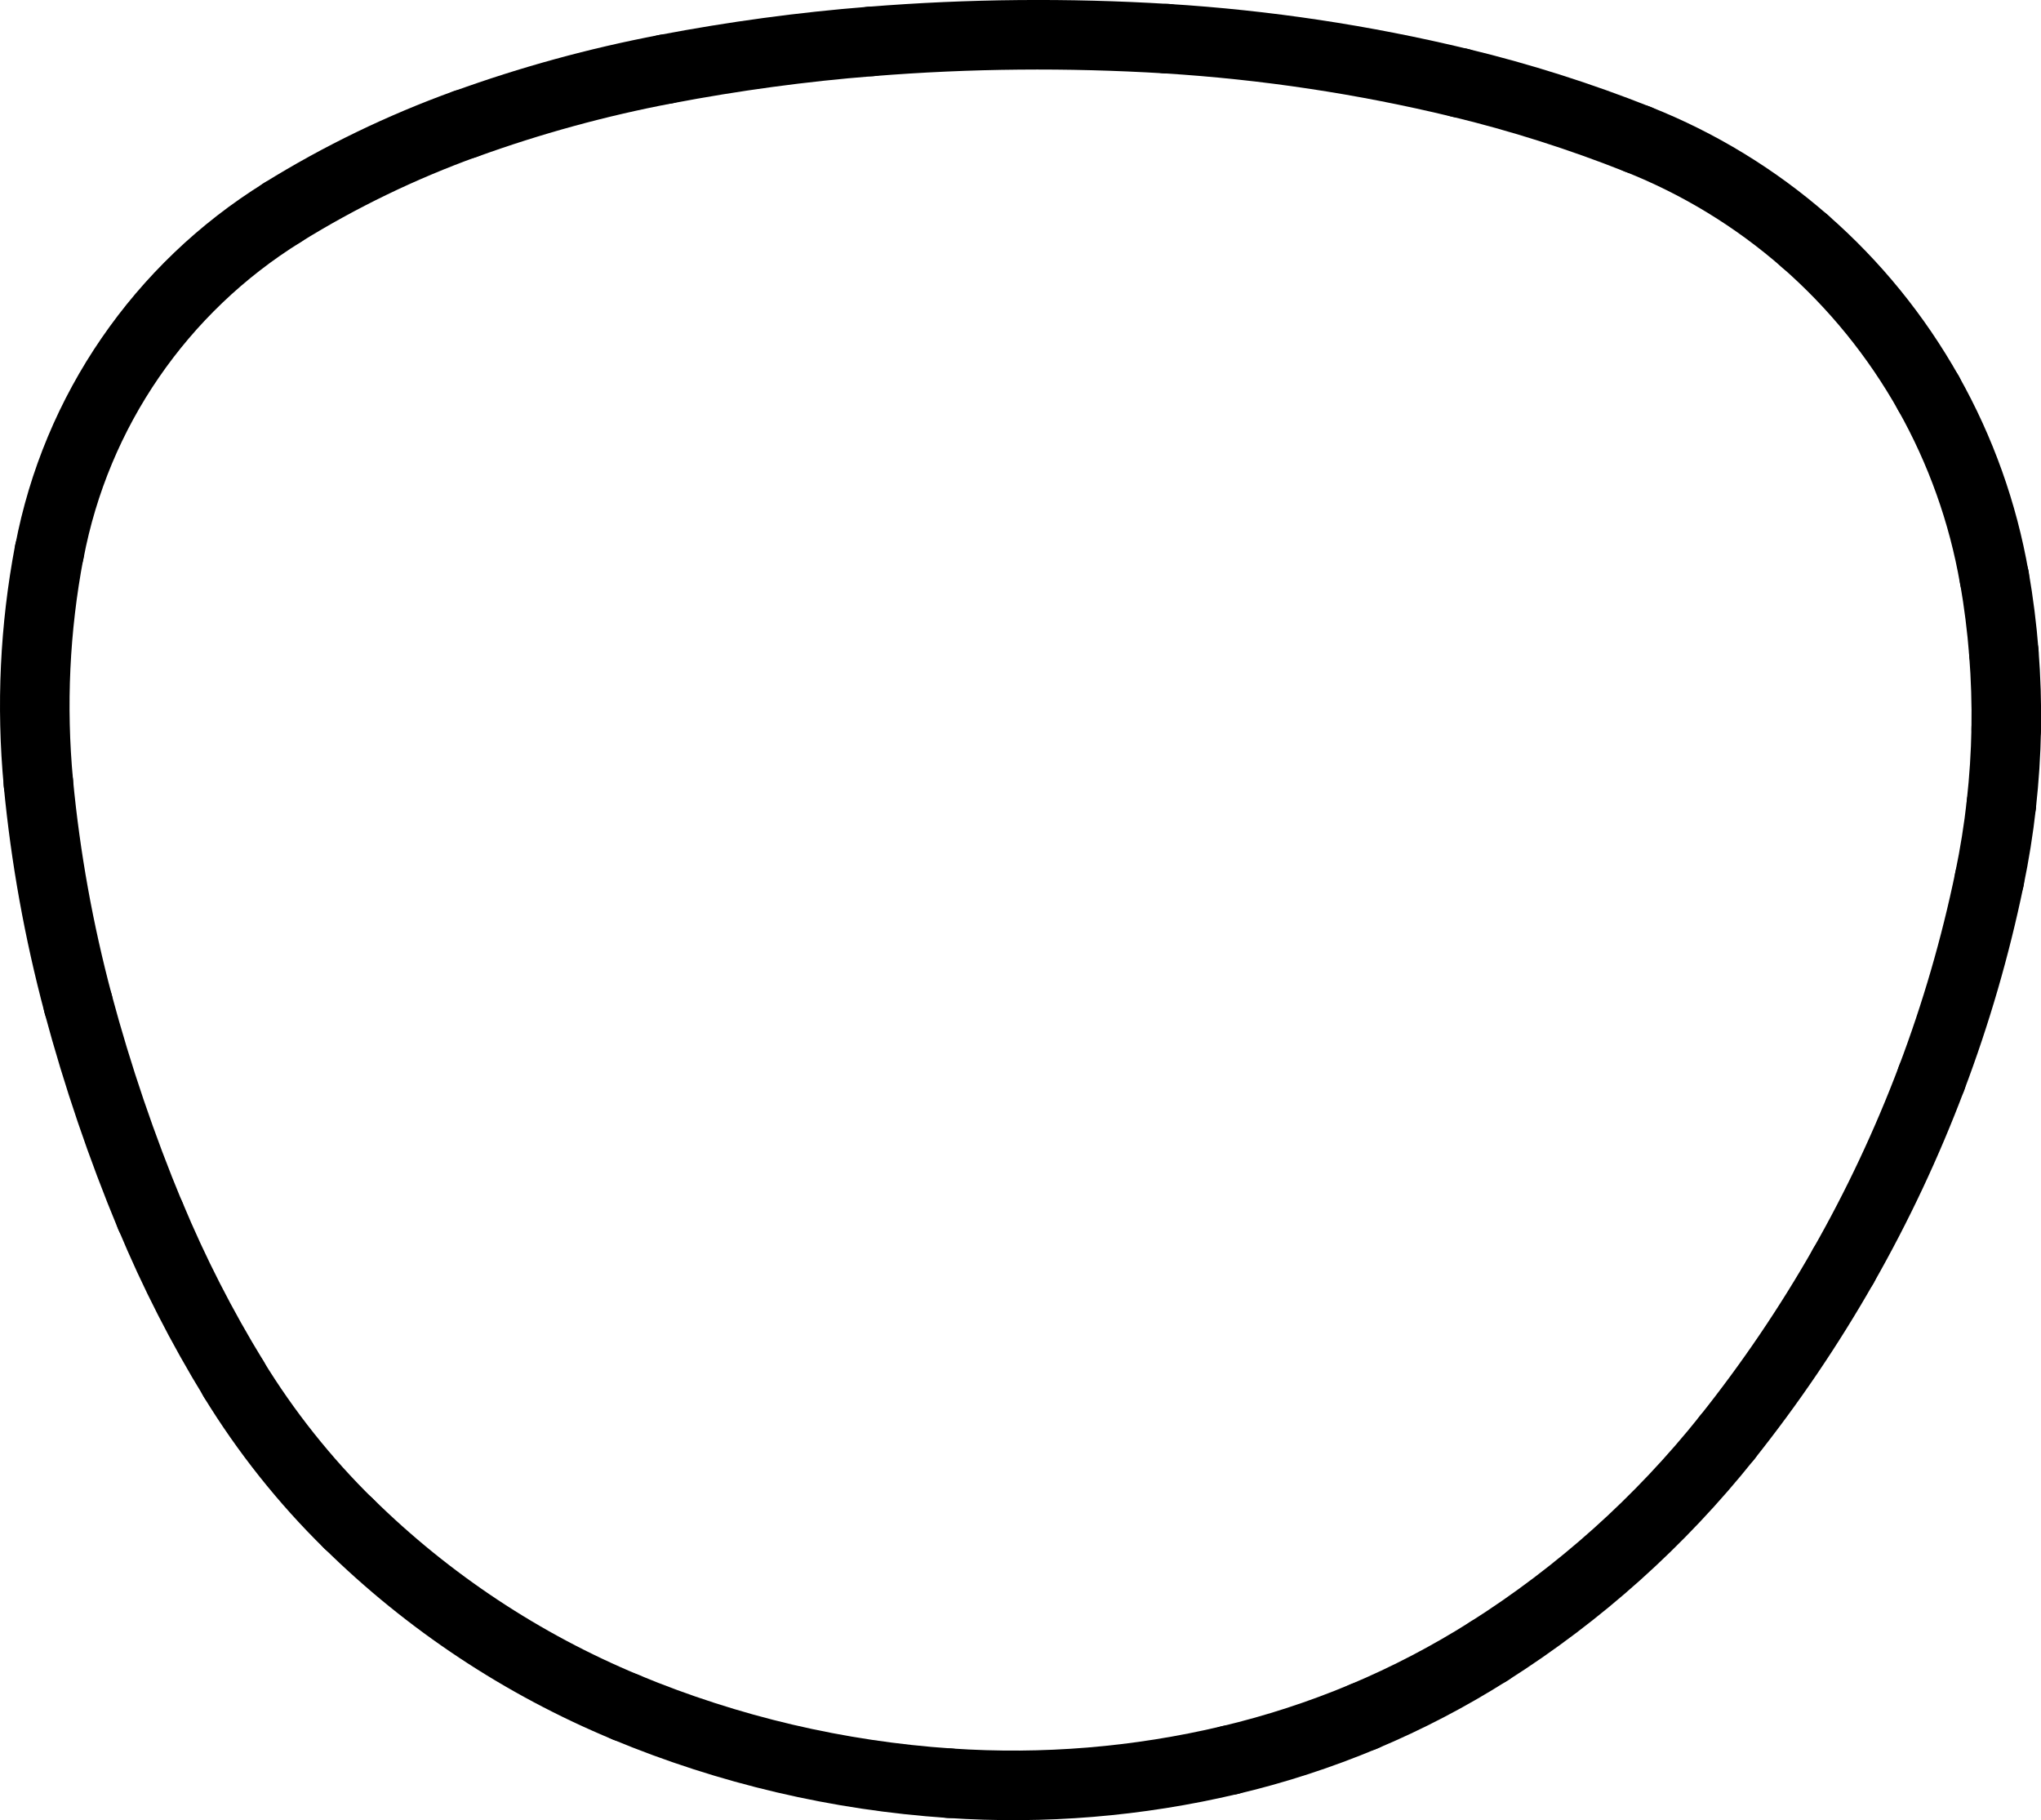
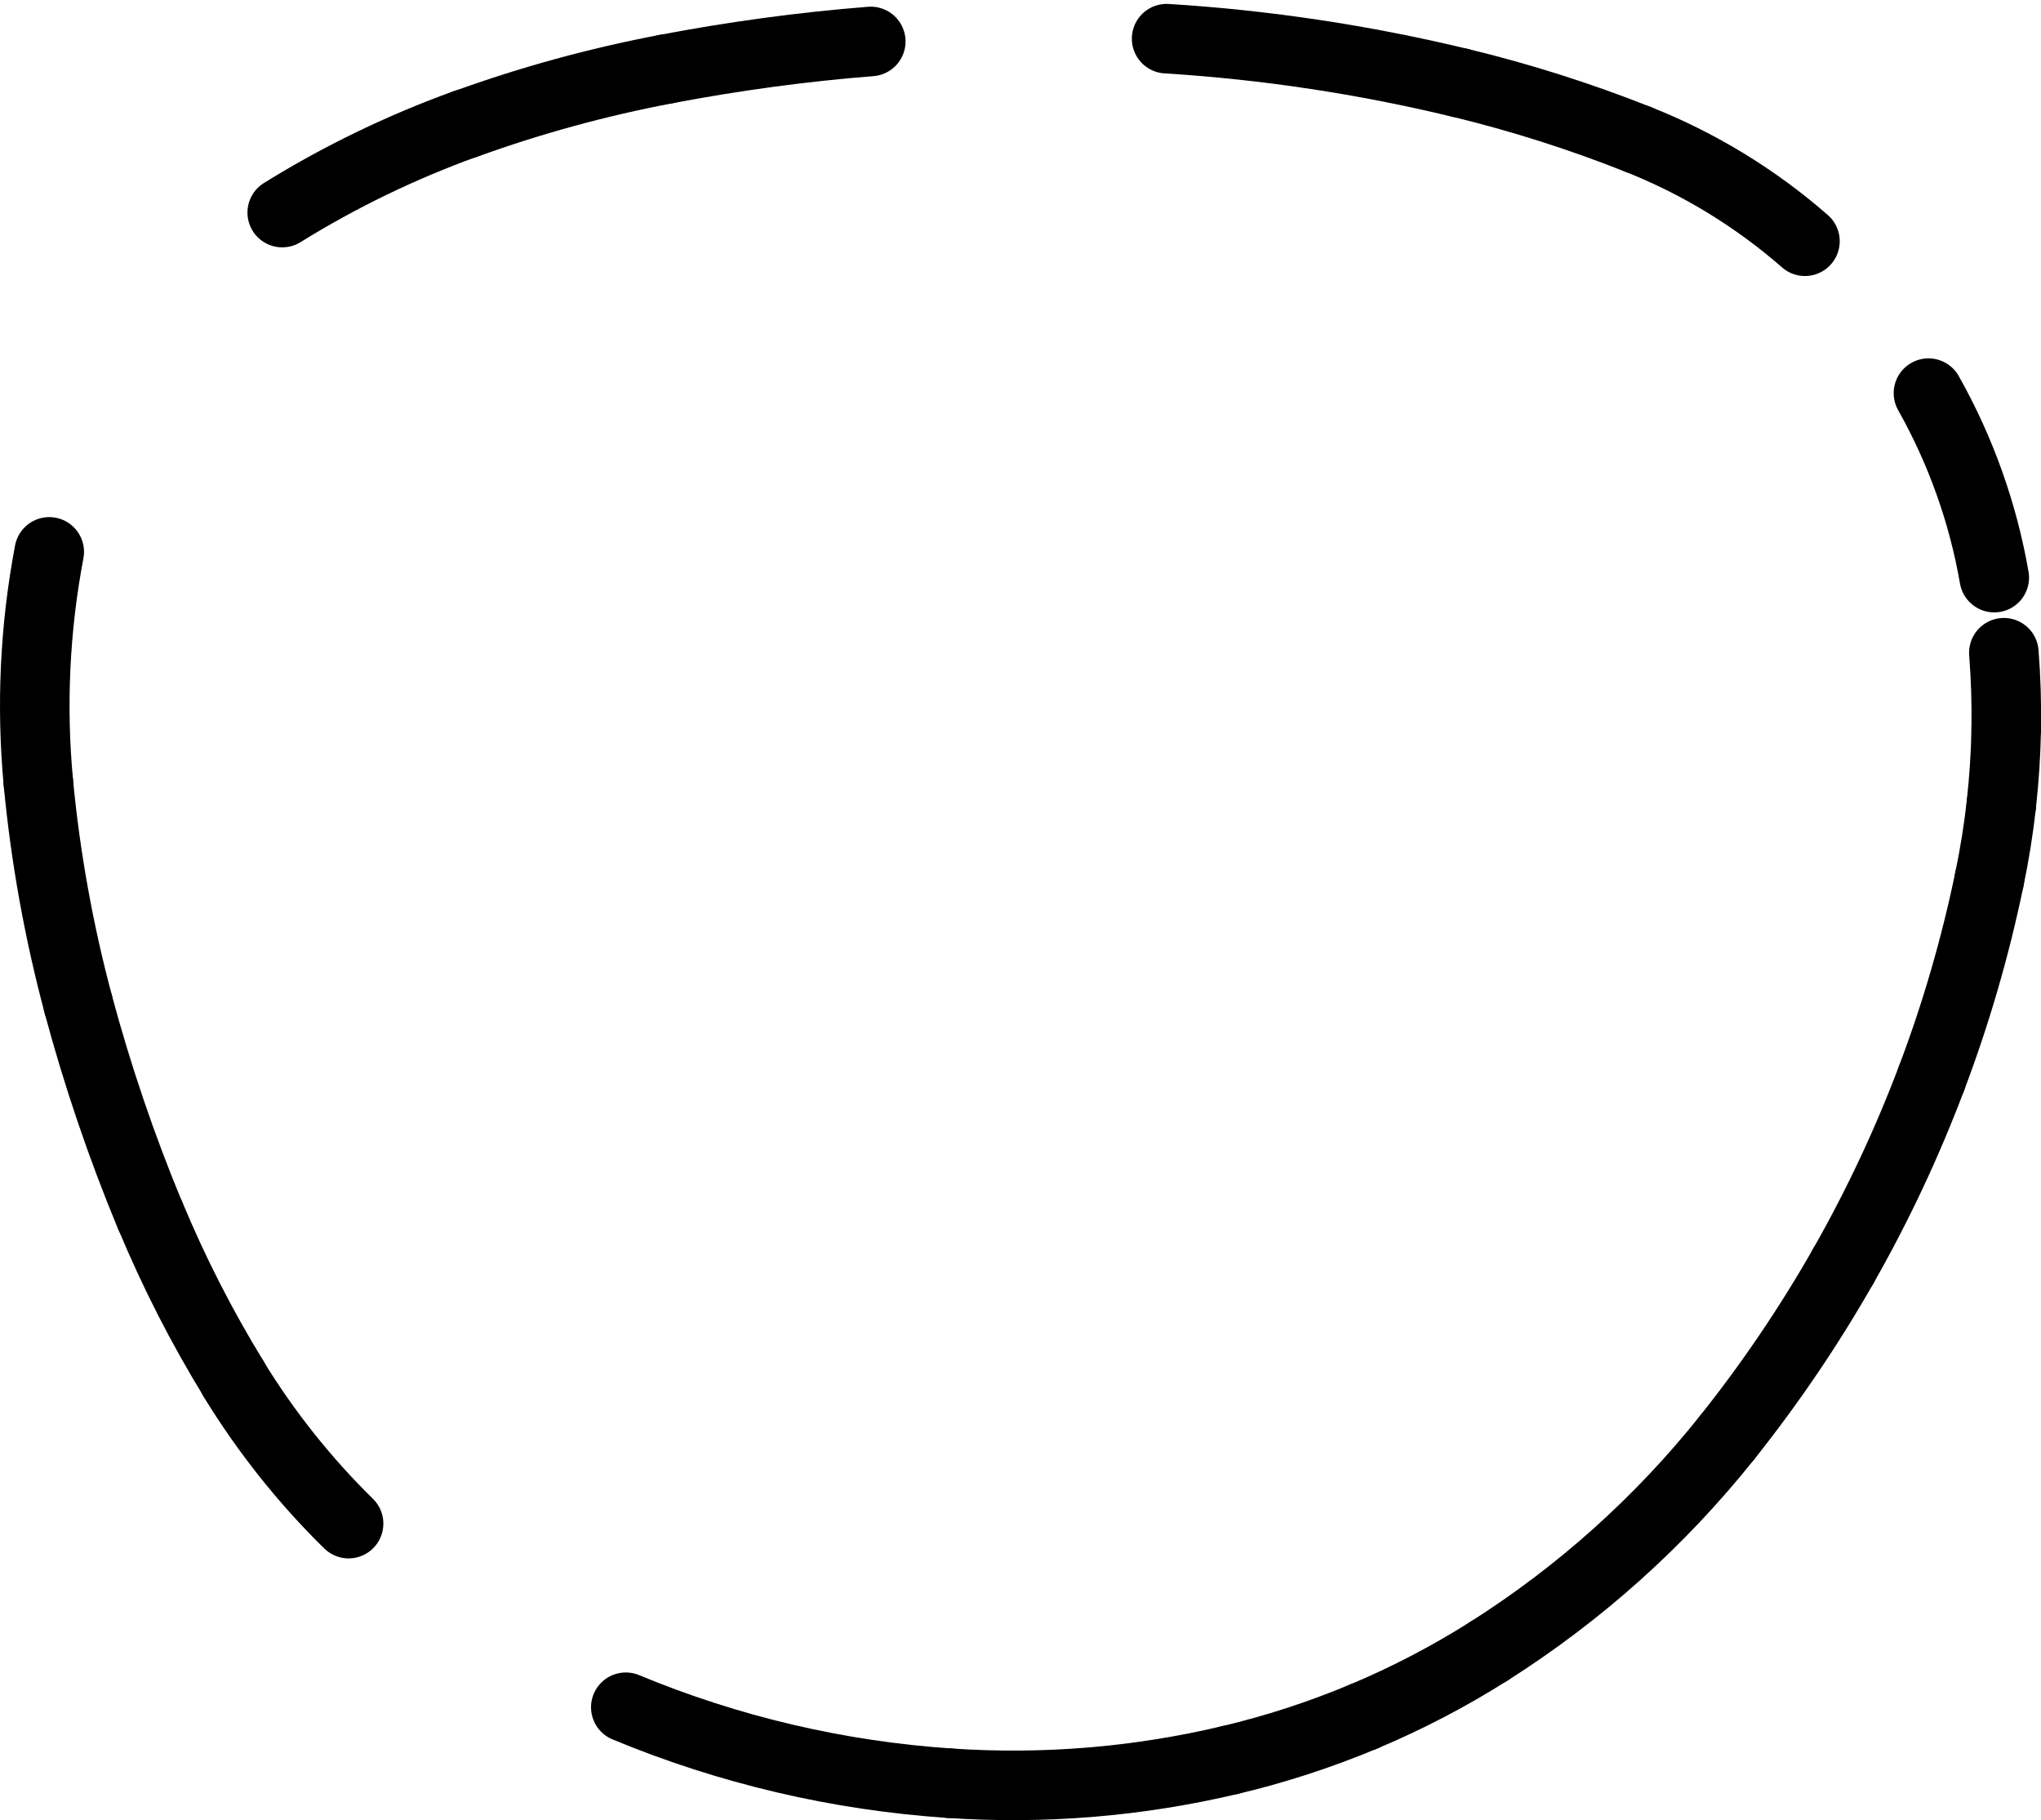
<svg xmlns="http://www.w3.org/2000/svg" id="Layer_2" data-name="Layer 2" viewBox="0 0 146.73 130.83">
  <defs>
    <style>
      .cls-1 {
        fill: none;
        stroke: #000;
        stroke-linecap: round;
        stroke-miterlimit: 10;
        stroke-width: 5px;
      }
    </style>
  </defs>
  <g id="Layer_1-2" data-name="Layer 1">
-     <path class="cls-1" d="M20.3,15.28c-8.75,5.43-14.83,14.27-16.75,24.39" />
    <path class="cls-1" d="M33.45,8.91c-4.59,1.66-9,3.79-13.16,6.37" />
    <path class="cls-1" d="M47.86,4.97c-4.9.93-9.72,2.25-14.41,3.95" />
    <path class="cls-1" d="M62.6,2.98c-4.94.39-9.86,1.06-14.74,1.99" />
-     <path class="cls-1" d="M83.87,2.78c-7.09-.43-14.19-.37-21.27.2" />
    <path class="cls-1" d="M104.94,5.95c-6.92-1.67-13.97-2.73-21.07-3.17" />
    <path class="cls-1" d="M117.74,10.01c-4.16-1.65-8.44-3.01-12.79-4.06" />
    <path class="cls-1" d="M129.76,17.34c-3.56-3.11-7.62-5.59-12.02-7.33" />
-     <path class="cls-1" d="M138.64,28.26c-2.32-4.12-5.32-7.81-8.88-10.92" />
    <path class="cls-1" d="M143.37,41.52c-.81-4.66-2.41-9.14-4.73-13.26" />
-     <path class="cls-1" d="M144.06,46.93c-.14-1.81-.37-3.62-.68-5.41" />
    <path class="cls-1" d="M144.23,52.37c.03-1.82-.03-3.64-.17-5.45" />
    <path class="cls-1" d="M143.88,57.81c.2-1.81.32-3.62.35-5.44" />
    <path class="cls-1" d="M143.02,63.2c.37-1.78.66-3.58.86-5.38" />
    <path class="cls-1" d="M138.86,77.51c1.76-4.65,3.15-9.44,4.16-14.31" />
    <path class="cls-1" d="M132.52,91c2.46-4.32,4.58-8.83,6.34-13.49" />
    <path class="cls-1" d="M124.16,103.34c3.1-3.89,5.9-8.02,8.36-12.34" />
    <path class="cls-1" d="M107.04,118.69c6.52-4.13,12.31-9.32,17.12-15.35" />
    <path class="cls-1" d="M98.05,123.38c3.12-1.31,6.13-2.88,8.99-4.69" />
    <path class="cls-1" d="M88.4,126.52c3.3-.78,6.52-1.83,9.65-3.14" />
    <path class="cls-1" d="M68.26,128.18c6.76.46,13.54-.1,20.14-1.66" />
    <path class="cls-1" d="M44.99,122.72c7.41,3.08,15.27,4.92,23.27,5.46" />
-     <path class="cls-1" d="M25.07,109.52c5.73,5.64,12.5,10.12,19.92,13.2" />
    <path class="cls-1" d="M16.79,99.12c2.32,3.79,5.1,7.29,8.27,10.4" />
    <path class="cls-1" d="M10.81,87.39c1.69,4.06,3.69,7.98,5.99,11.73" />
    <path class="cls-1" d="M5.62,72.16c1.39,5.18,3.12,10.27,5.18,15.23" />
    <path class="cls-1" d="M2.76,56.28c.51,5.36,1.47,10.67,2.86,15.88" />
    <path class="cls-1" d="M3.54,39.67c-1.04,5.47-1.3,11.07-.78,16.61" />
  </g>
</svg>